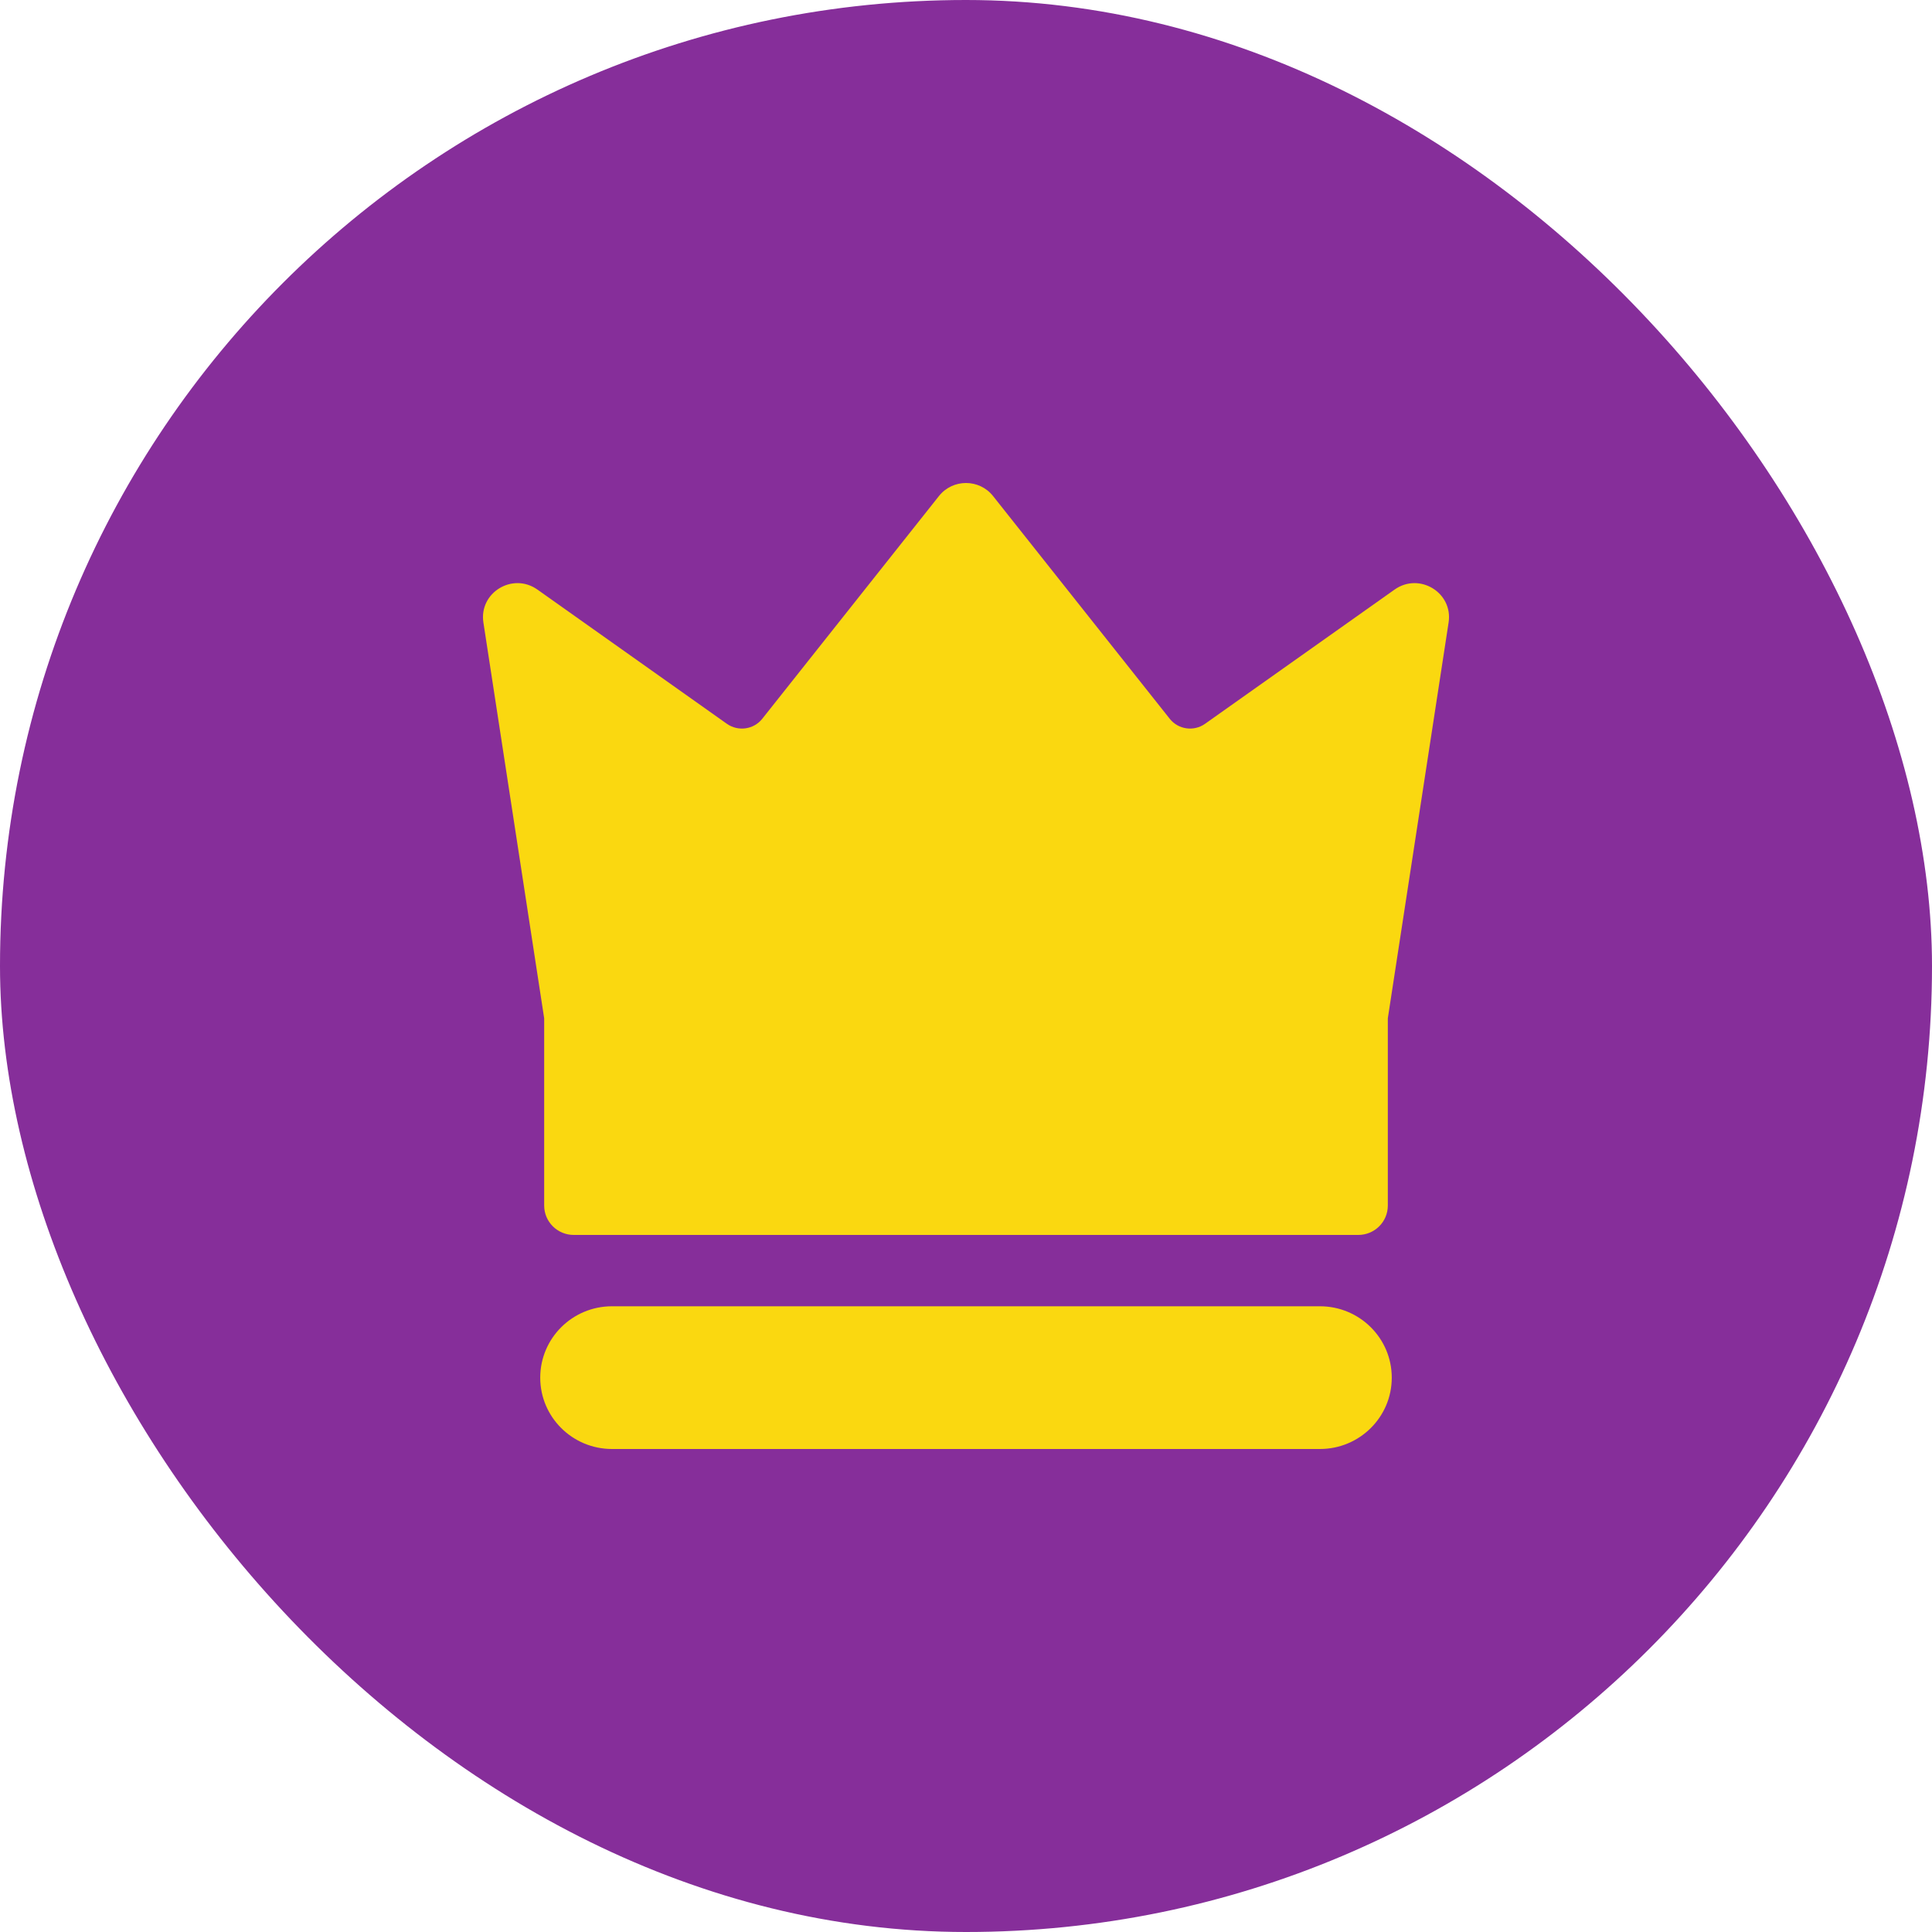
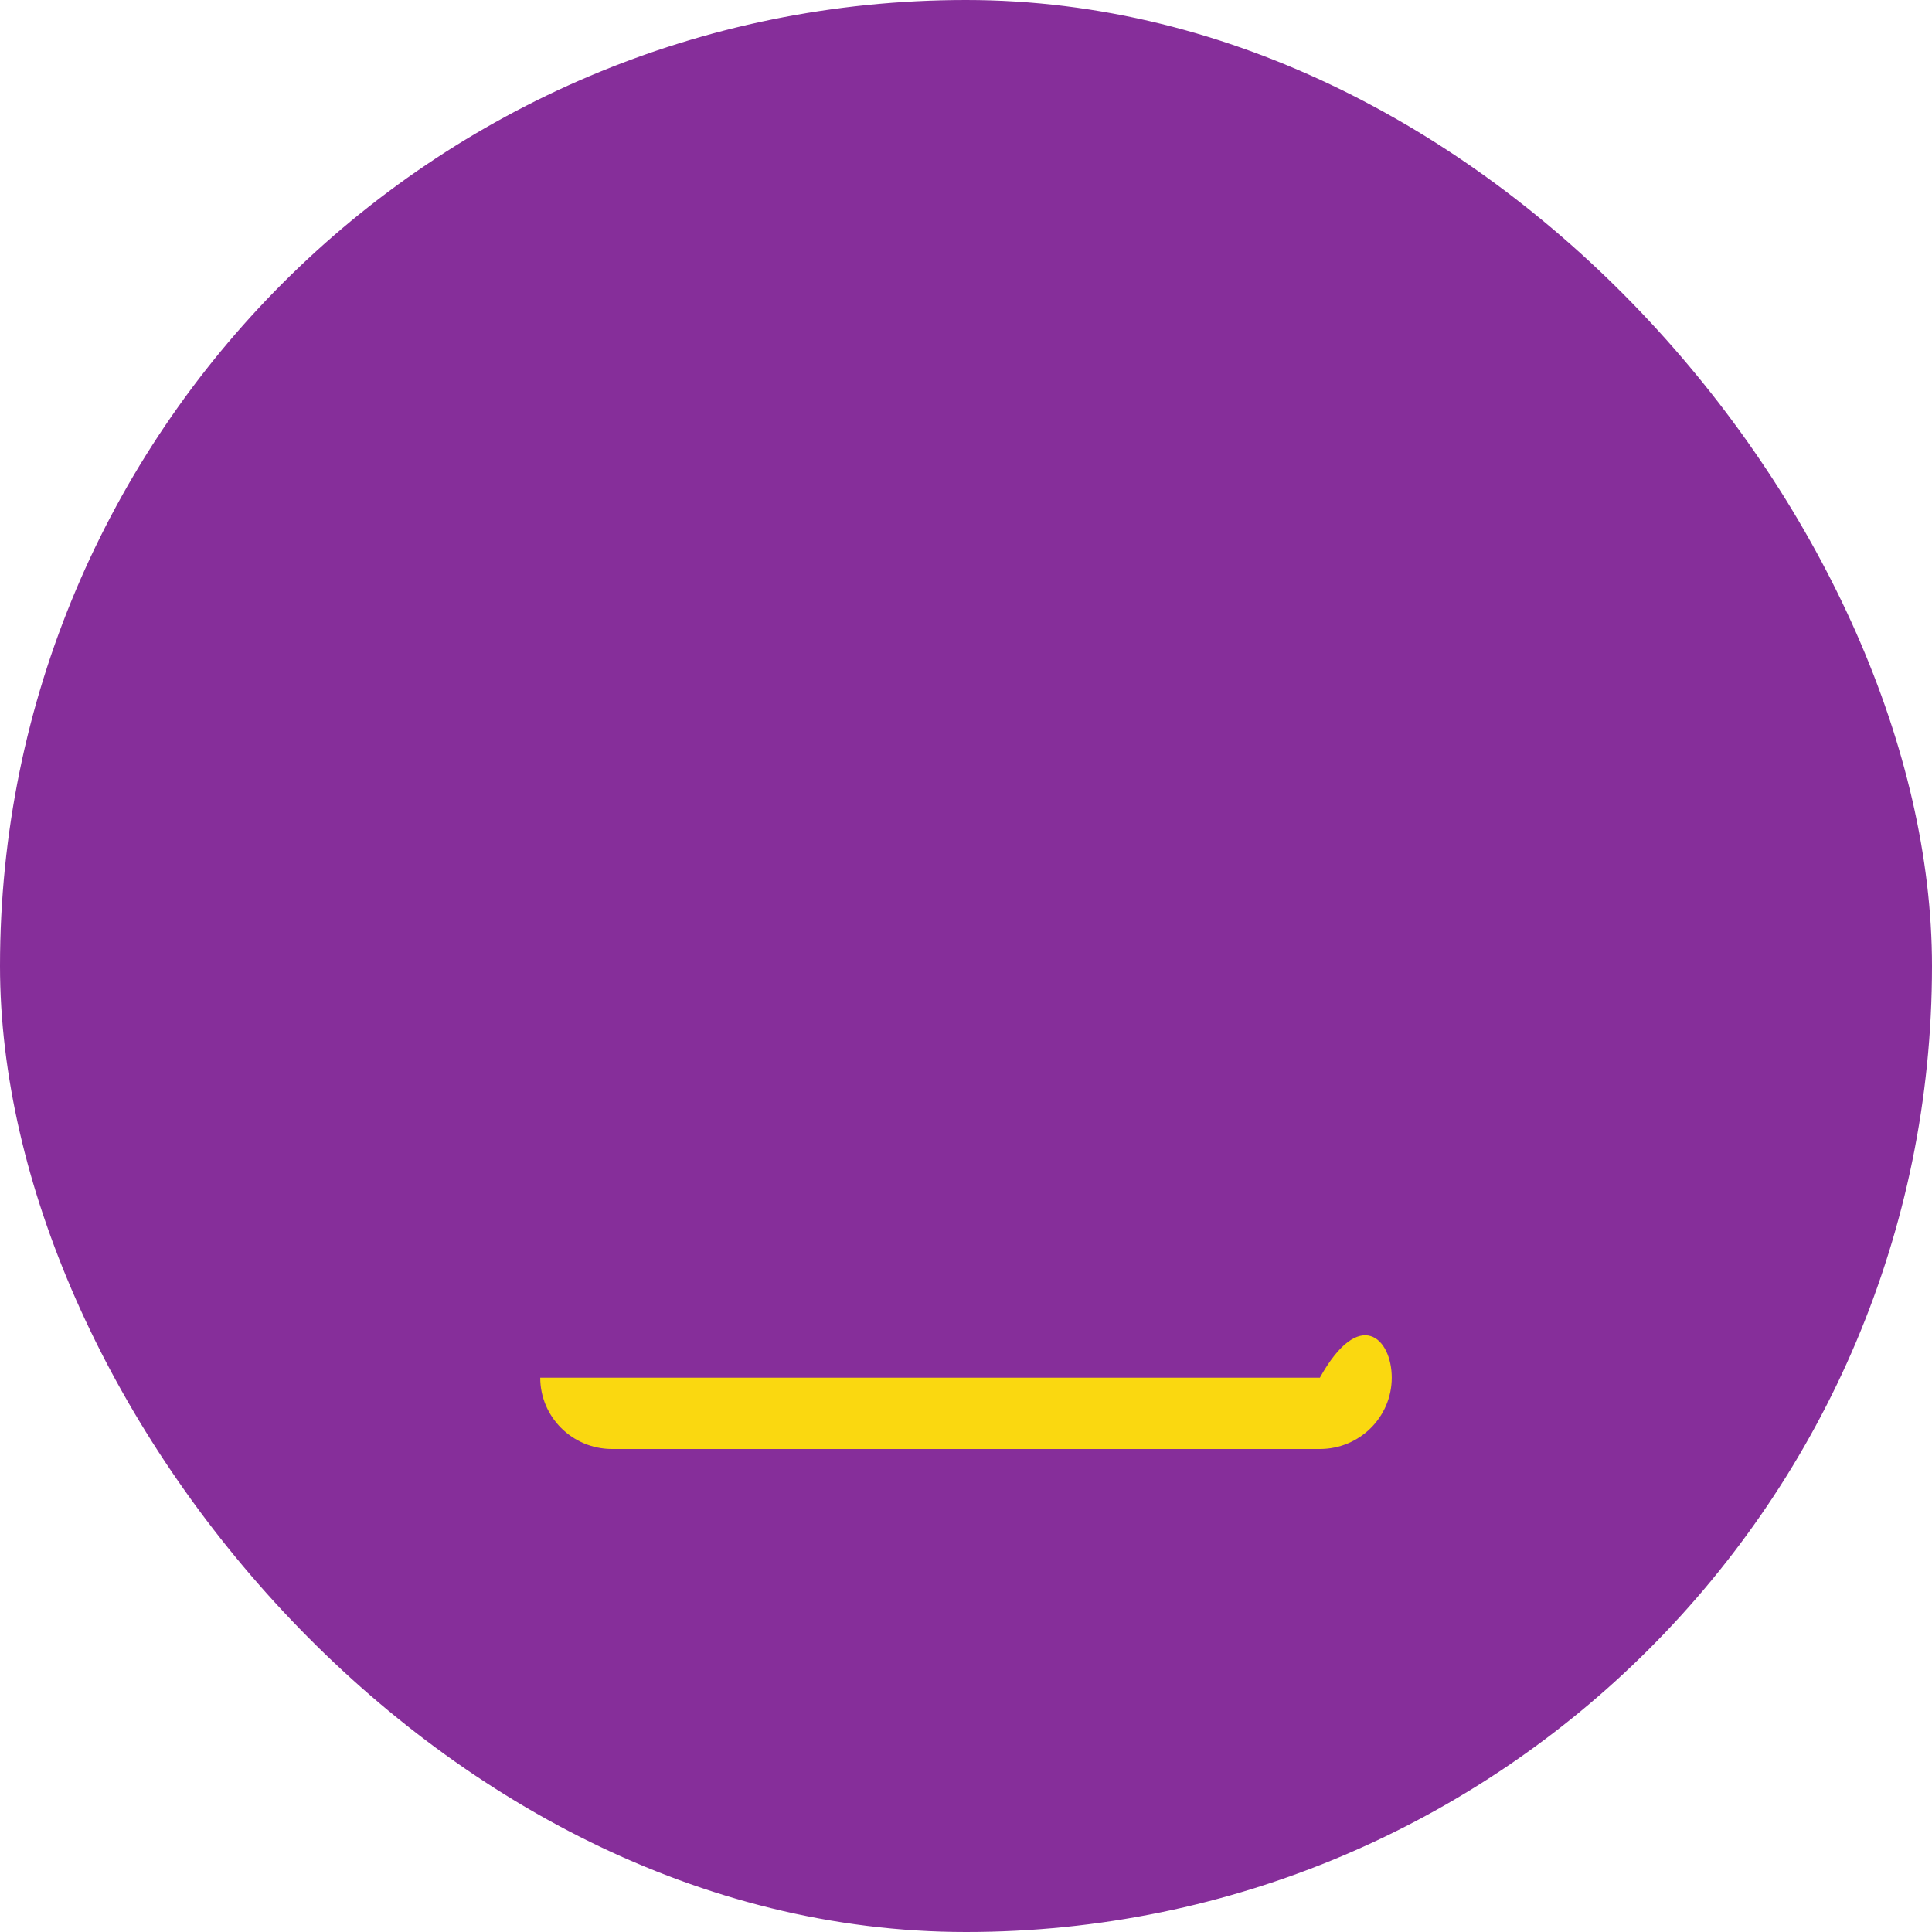
<svg xmlns="http://www.w3.org/2000/svg" width="24" height="24" viewBox="0 0 24 24" fill="none">
  <rect width="24" height="24" rx="12" fill="#862E9A" />
-   <path d="M9.029 8.991C9.169 9.09 9.363 9.063 9.469 8.929L11.664 6.162C11.835 5.946 12.165 5.946 12.336 6.162L14.531 8.929C14.637 9.063 14.831 9.09 14.97 8.991L17.324 7.324C17.632 7.106 18.052 7.362 17.995 7.733L17.24 12.65V14.976C17.24 15.178 17.076 15.341 16.872 15.341H7.128C6.925 15.341 6.76 15.178 6.76 14.976V12.65L6.005 7.733C5.948 7.362 6.368 7.106 6.676 7.324L9.029 8.991Z" fill="#FAD810" />
-   <path d="M6.711 17.114C6.711 16.624 7.11 16.227 7.603 16.227H16.396C16.89 16.227 17.289 16.624 17.289 17.114C17.289 17.603 16.89 18 16.396 18H7.603C7.11 18 6.711 17.603 6.711 17.114Z" fill="#FAD810" />
+   <path d="M6.711 17.114H16.396C16.89 16.227 17.289 16.624 17.289 17.114C17.289 17.603 16.89 18 16.396 18H7.603C7.11 18 6.711 17.603 6.711 17.114Z" fill="#FAD810" />
</svg>